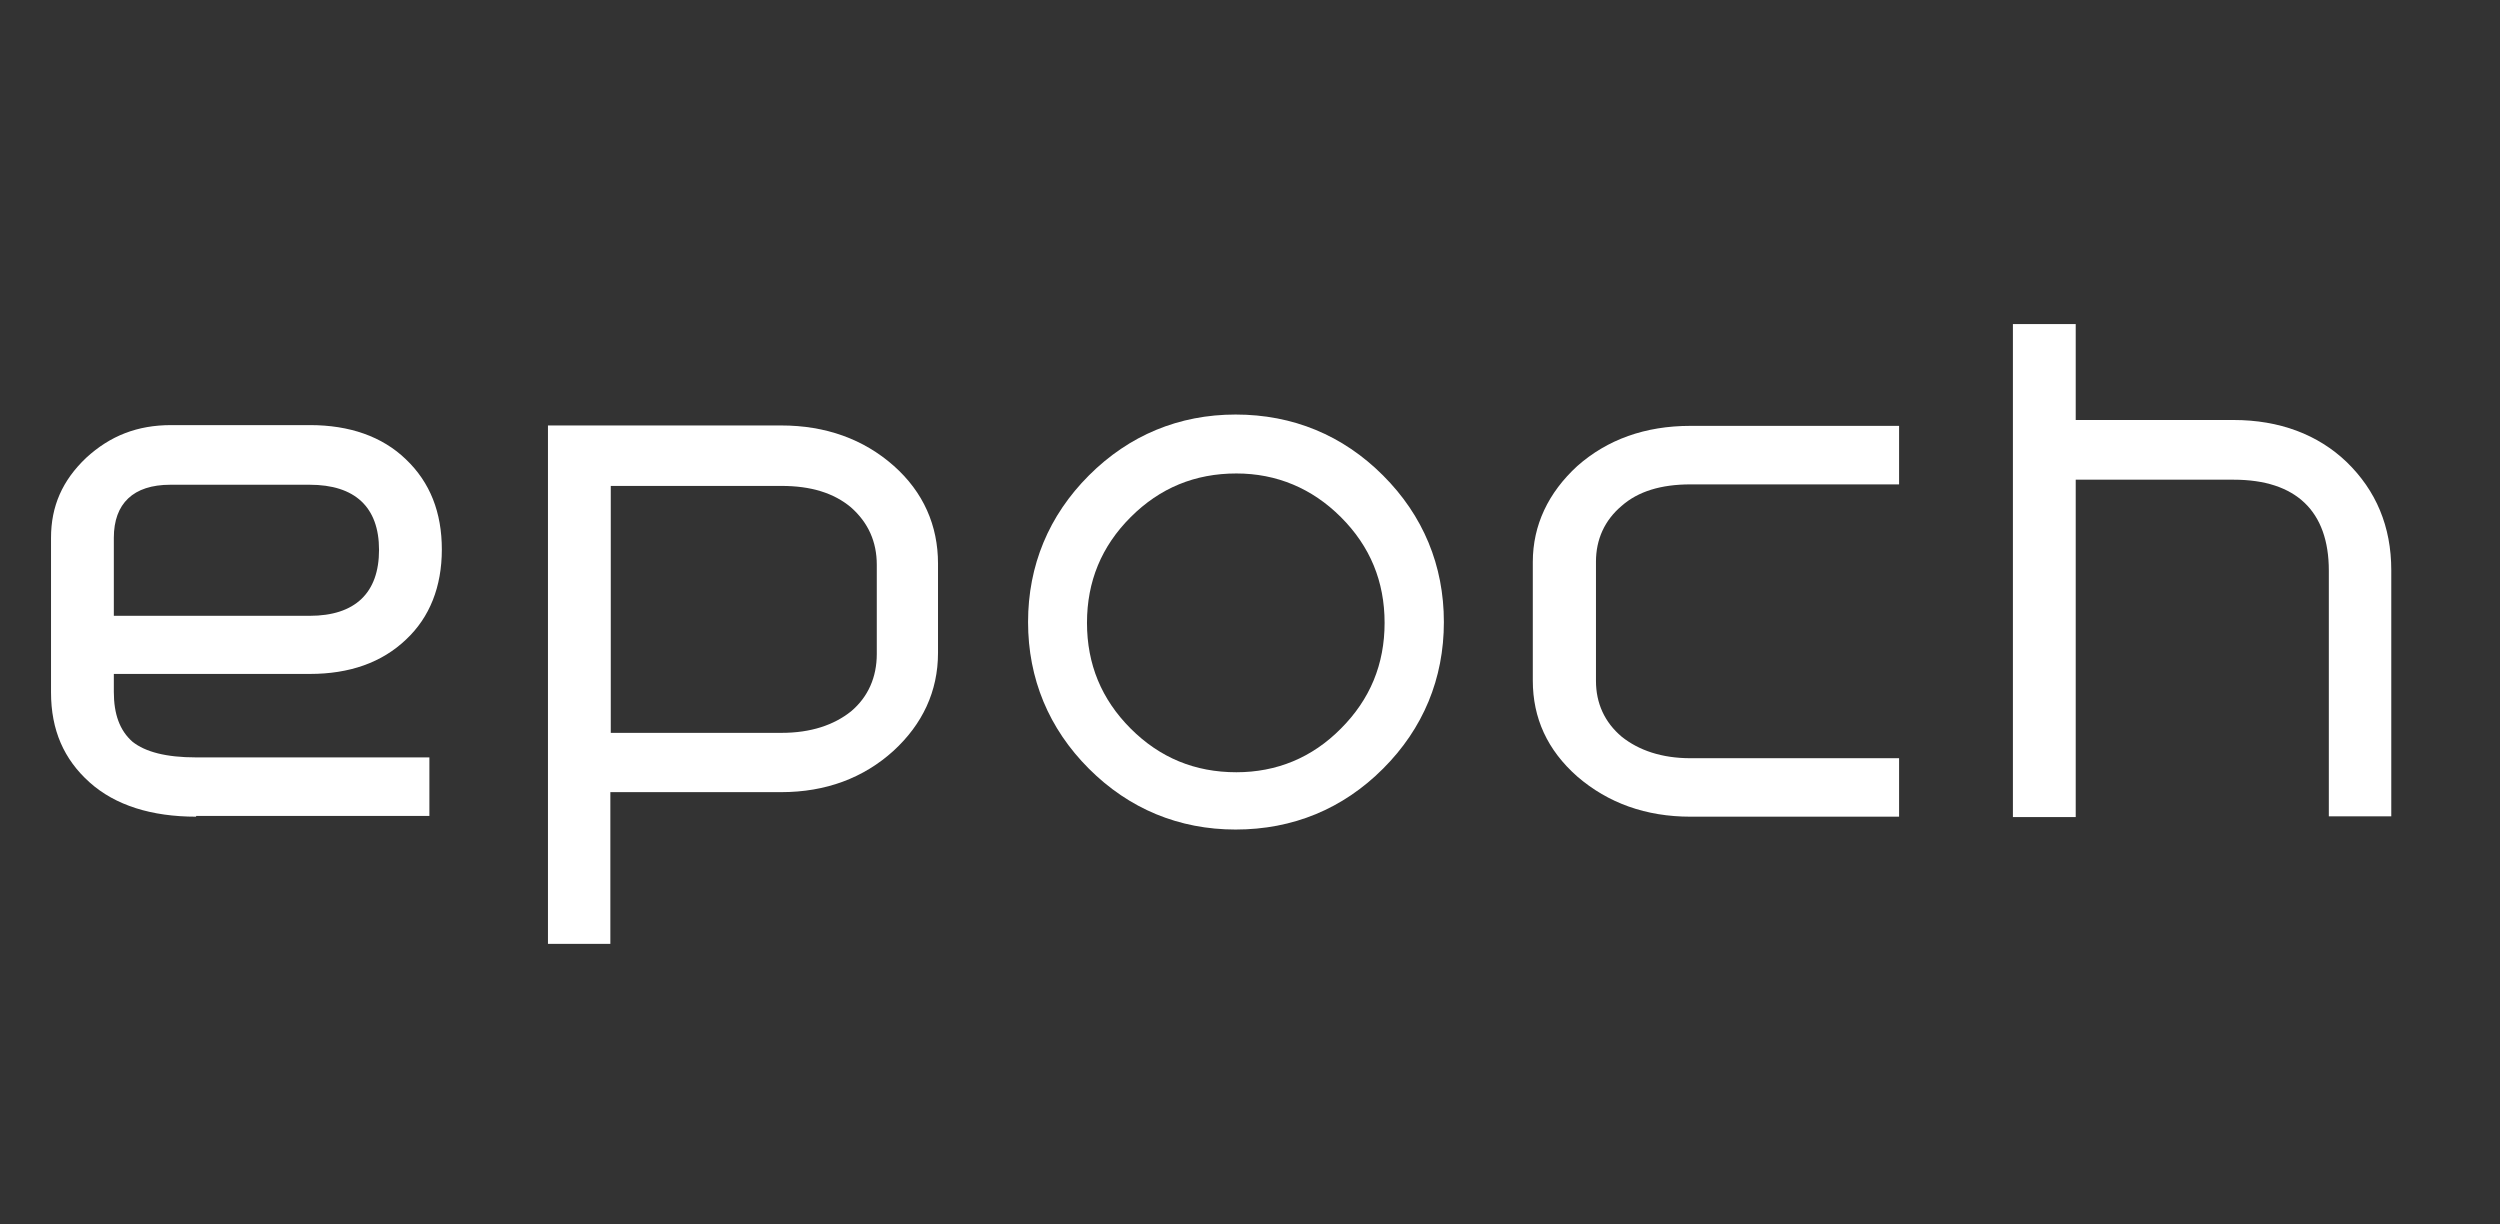
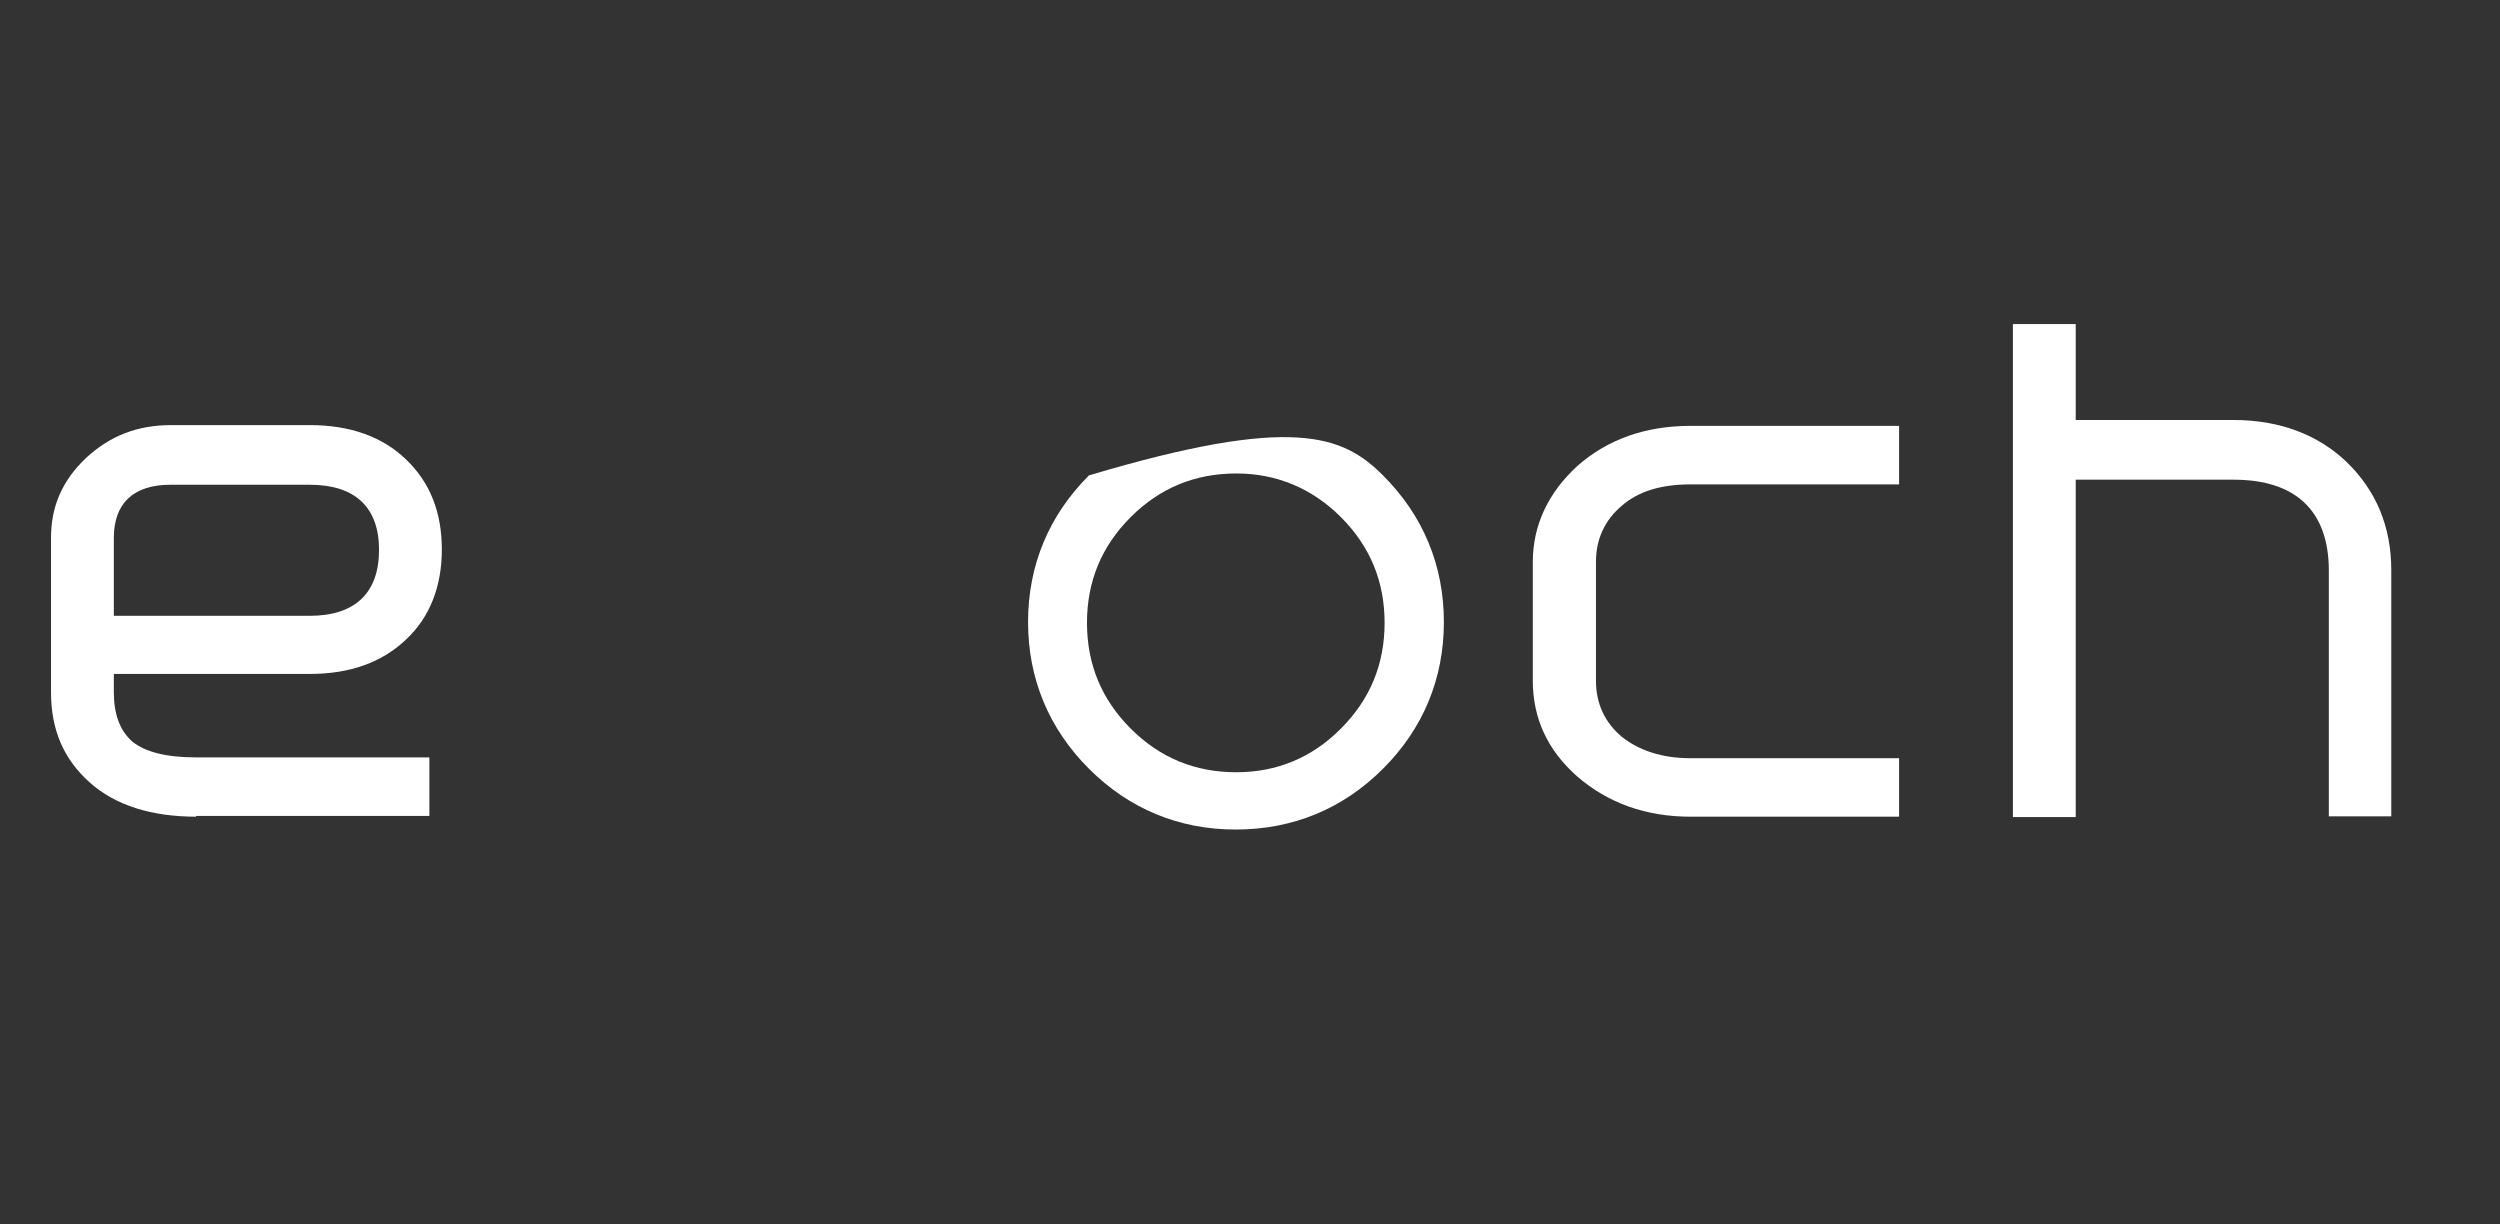
<svg xmlns="http://www.w3.org/2000/svg" width="49" height="24" viewBox="0 0 49 24" fill="none">
  <rect x="0" y="0" width="49" height="24" fill="#333333" stroke="none" />
  <path d="M3.844 16.007C2.972 16.007 2.261 15.786 1.757 15.335C1.252 14.883 1 14.31 1 13.569V10.541C1 9.922 1.222 9.417 1.688 8.974C2.162 8.538 2.697 8.332 3.355 8.332H6.076C6.848 8.332 7.491 8.553 7.957 9.004C8.431 9.456 8.66 10.044 8.66 10.771C8.66 11.497 8.423 12.101 7.957 12.536C7.483 12.988 6.848 13.209 6.076 13.209H2.231V13.561C2.231 13.997 2.346 14.318 2.598 14.539C2.85 14.738 3.255 14.845 3.844 14.845H8.416V15.992H3.844V16.007ZM3.339 9.501C2.613 9.501 2.231 9.868 2.231 10.541V12.07H6.069C6.963 12.07 7.429 11.619 7.429 10.778C7.429 9.937 6.955 9.501 6.069 9.501H3.339Z" fill="white" />
-   <path d="M10.74 18.5V8.339H15.312C16.183 8.339 16.925 8.607 17.514 9.127C18.102 9.647 18.385 10.304 18.385 11.046V12.796C18.385 13.553 18.079 14.195 17.514 14.715C16.925 15.25 16.183 15.526 15.312 15.526H11.963V18.5H10.74ZM11.971 14.364H15.319C15.893 14.364 16.344 14.211 16.68 13.943C17.017 13.66 17.185 13.27 17.185 12.819V11.069C17.185 10.618 17.017 10.243 16.68 9.945C16.344 9.662 15.893 9.524 15.319 9.524H11.971V14.364Z" fill="white" />
-   <path d="M24.218 16.259C23.109 16.259 22.13 15.854 21.343 15.067C20.556 14.28 20.15 13.301 20.15 12.192C20.15 11.084 20.556 10.105 21.343 9.318C22.13 8.531 23.109 8.125 24.218 8.125C25.341 8.125 26.32 8.531 27.107 9.318C27.895 10.105 28.3 11.084 28.3 12.192C28.3 13.301 27.895 14.28 27.107 15.067C26.32 15.854 25.341 16.259 24.218 16.259ZM24.233 9.28C23.422 9.28 22.734 9.563 22.161 10.136C21.588 10.709 21.305 11.397 21.305 12.208C21.305 13.018 21.588 13.706 22.161 14.28C22.734 14.853 23.422 15.136 24.233 15.136C25.02 15.136 25.716 14.853 26.282 14.28C26.855 13.706 27.138 13.018 27.138 12.208C27.138 11.397 26.855 10.709 26.282 10.136C25.716 9.57 25.02 9.28 24.233 9.28Z" fill="white" />
+   <path d="M24.218 16.259C23.109 16.259 22.13 15.854 21.343 15.067C20.556 14.28 20.15 13.301 20.15 12.192C20.15 11.084 20.556 10.105 21.343 9.318C25.341 8.125 26.32 8.531 27.107 9.318C27.895 10.105 28.3 11.084 28.3 12.192C28.3 13.301 27.895 14.28 27.107 15.067C26.32 15.854 25.341 16.259 24.218 16.259ZM24.233 9.28C23.422 9.28 22.734 9.563 22.161 10.136C21.588 10.709 21.305 11.397 21.305 12.208C21.305 13.018 21.588 13.706 22.161 14.28C22.734 14.853 23.422 15.136 24.233 15.136C25.02 15.136 25.716 14.853 26.282 14.28C26.855 13.706 27.138 13.018 27.138 12.208C27.138 11.397 26.855 10.709 26.282 10.136C25.716 9.57 25.02 9.28 24.233 9.28Z" fill="white" />
  <path d="M33.132 16.007C32.26 16.007 31.518 15.74 30.915 15.22C30.326 14.7 30.043 14.073 30.043 13.339V11.015C30.043 10.289 30.349 9.654 30.915 9.134C31.503 8.615 32.245 8.347 33.132 8.347H37.222V9.494H33.132C32.558 9.494 32.107 9.631 31.786 9.914C31.45 10.197 31.281 10.572 31.281 11.008V13.347C31.281 13.783 31.45 14.157 31.786 14.44C32.122 14.708 32.573 14.861 33.132 14.861H37.222V16.007H33.132Z" fill="white" />
  <path d="M45.645 16.007V11.183C45.645 10.021 45.003 9.402 43.78 9.402H40.684V16.015H39.453V6.352H40.684V8.232H43.78C44.675 8.232 45.431 8.515 45.997 9.058C46.571 9.616 46.869 10.319 46.869 11.176V16H45.645V16.007Z" fill="white" />
</svg>